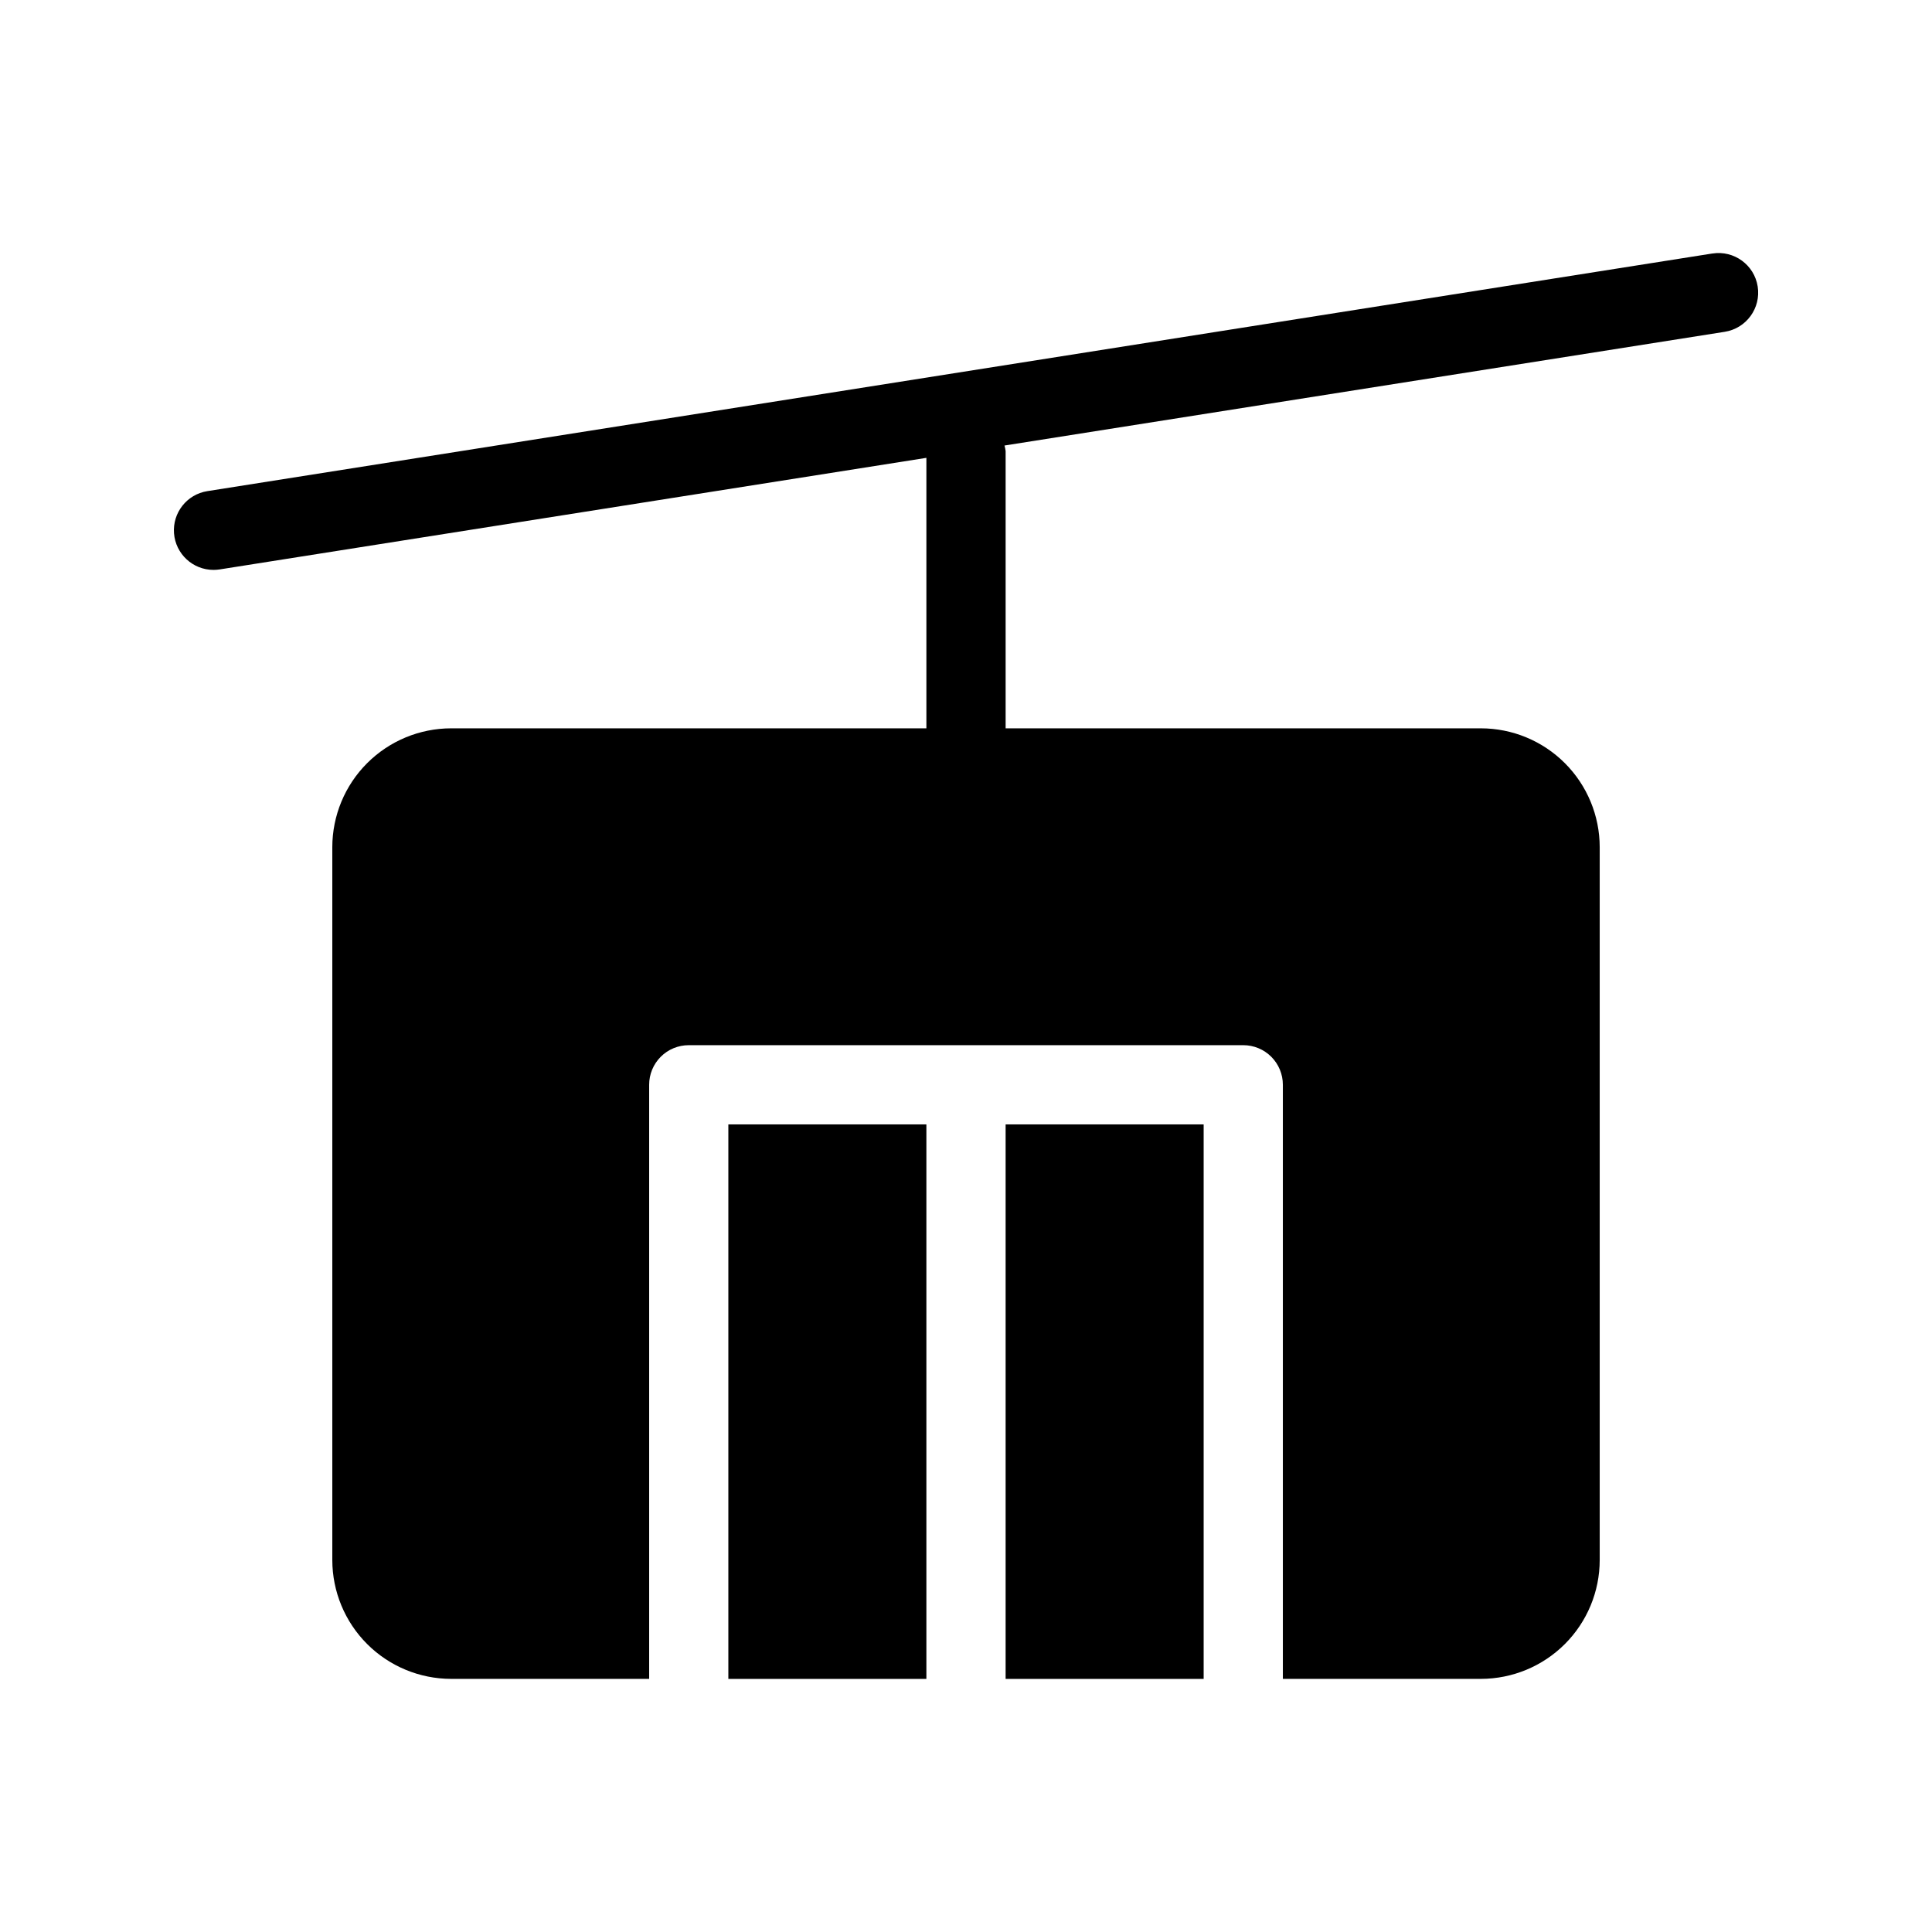
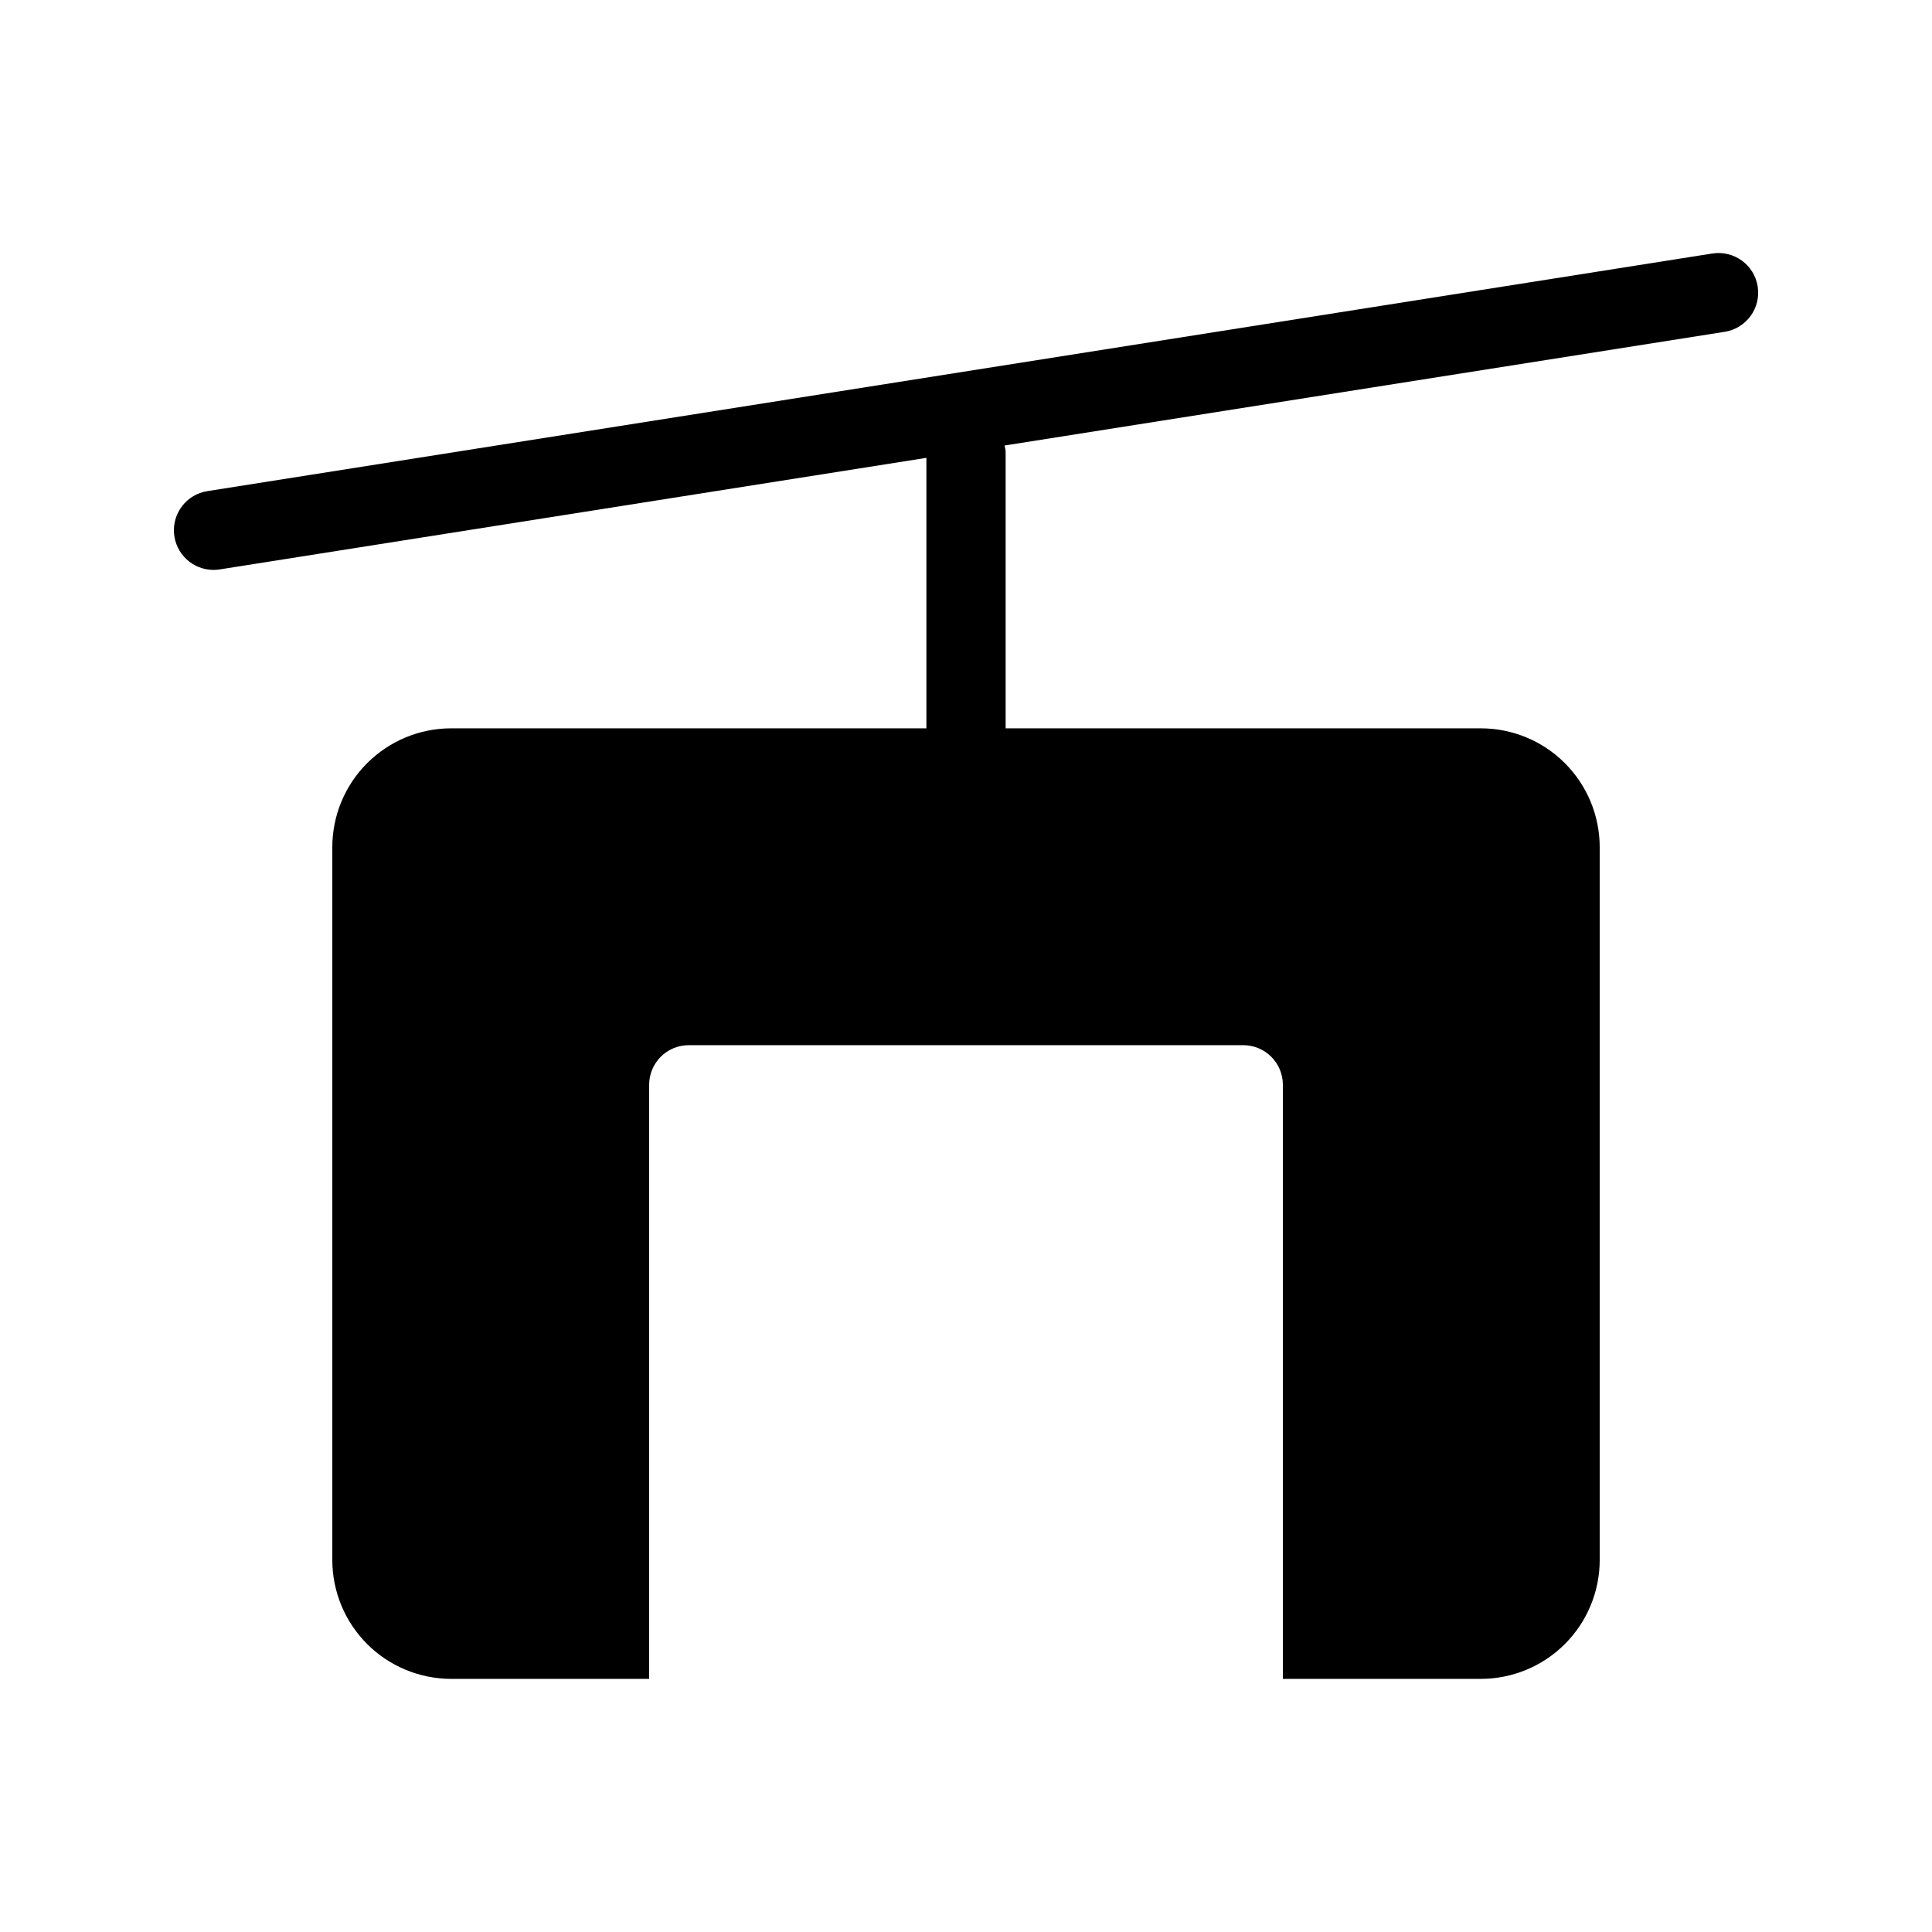
<svg xmlns="http://www.w3.org/2000/svg" fill="#000000" width="800px" height="800px" version="1.1" viewBox="144 144 512 512">
  <g>
-     <path d="m410.5 441.98h52.48v146.95h-52.48z" />
    <path d="m597.79 211.18-398.85 62.977h-0.004c-5.406 0.859-9.246 5.727-8.82 11.188 0.426 5.457 4.973 9.672 10.449 9.684 0.551 0 1.102-0.043 1.648-0.125l187.29-29.57v71.68h-125.95c-8.348 0.008-16.352 3.328-22.258 9.234-5.902 5.902-9.223 13.906-9.23 22.254v188.93c0.008 8.348 3.328 16.352 9.23 22.254 5.906 5.902 13.91 9.223 22.258 9.234h52.48v-157.44c-0.004-2.785 1.102-5.457 3.07-7.426s4.641-3.074 7.426-3.07h146.95c2.781-0.004 5.453 1.102 7.422 3.07s3.074 4.641 3.07 7.426v157.44h52.48c8.352-0.012 16.355-3.332 22.258-9.234s9.223-13.906 9.23-22.254v-188.93c-0.008-8.348-3.328-16.352-9.23-22.254-5.902-5.906-13.906-9.227-22.258-9.234h-125.95v-73.473c-0.062-0.496-0.164-0.992-0.297-1.473l190.87-30.137h-0.004c5.731-0.906 9.641-6.285 8.734-12.016-0.906-5.727-6.285-9.637-12.012-8.73z" />
-     <path d="m337.02 441.98h52.48v146.95h-52.48z" />
+     <path d="m337.02 441.98h52.48h-52.48z" />
  </g>
</svg>